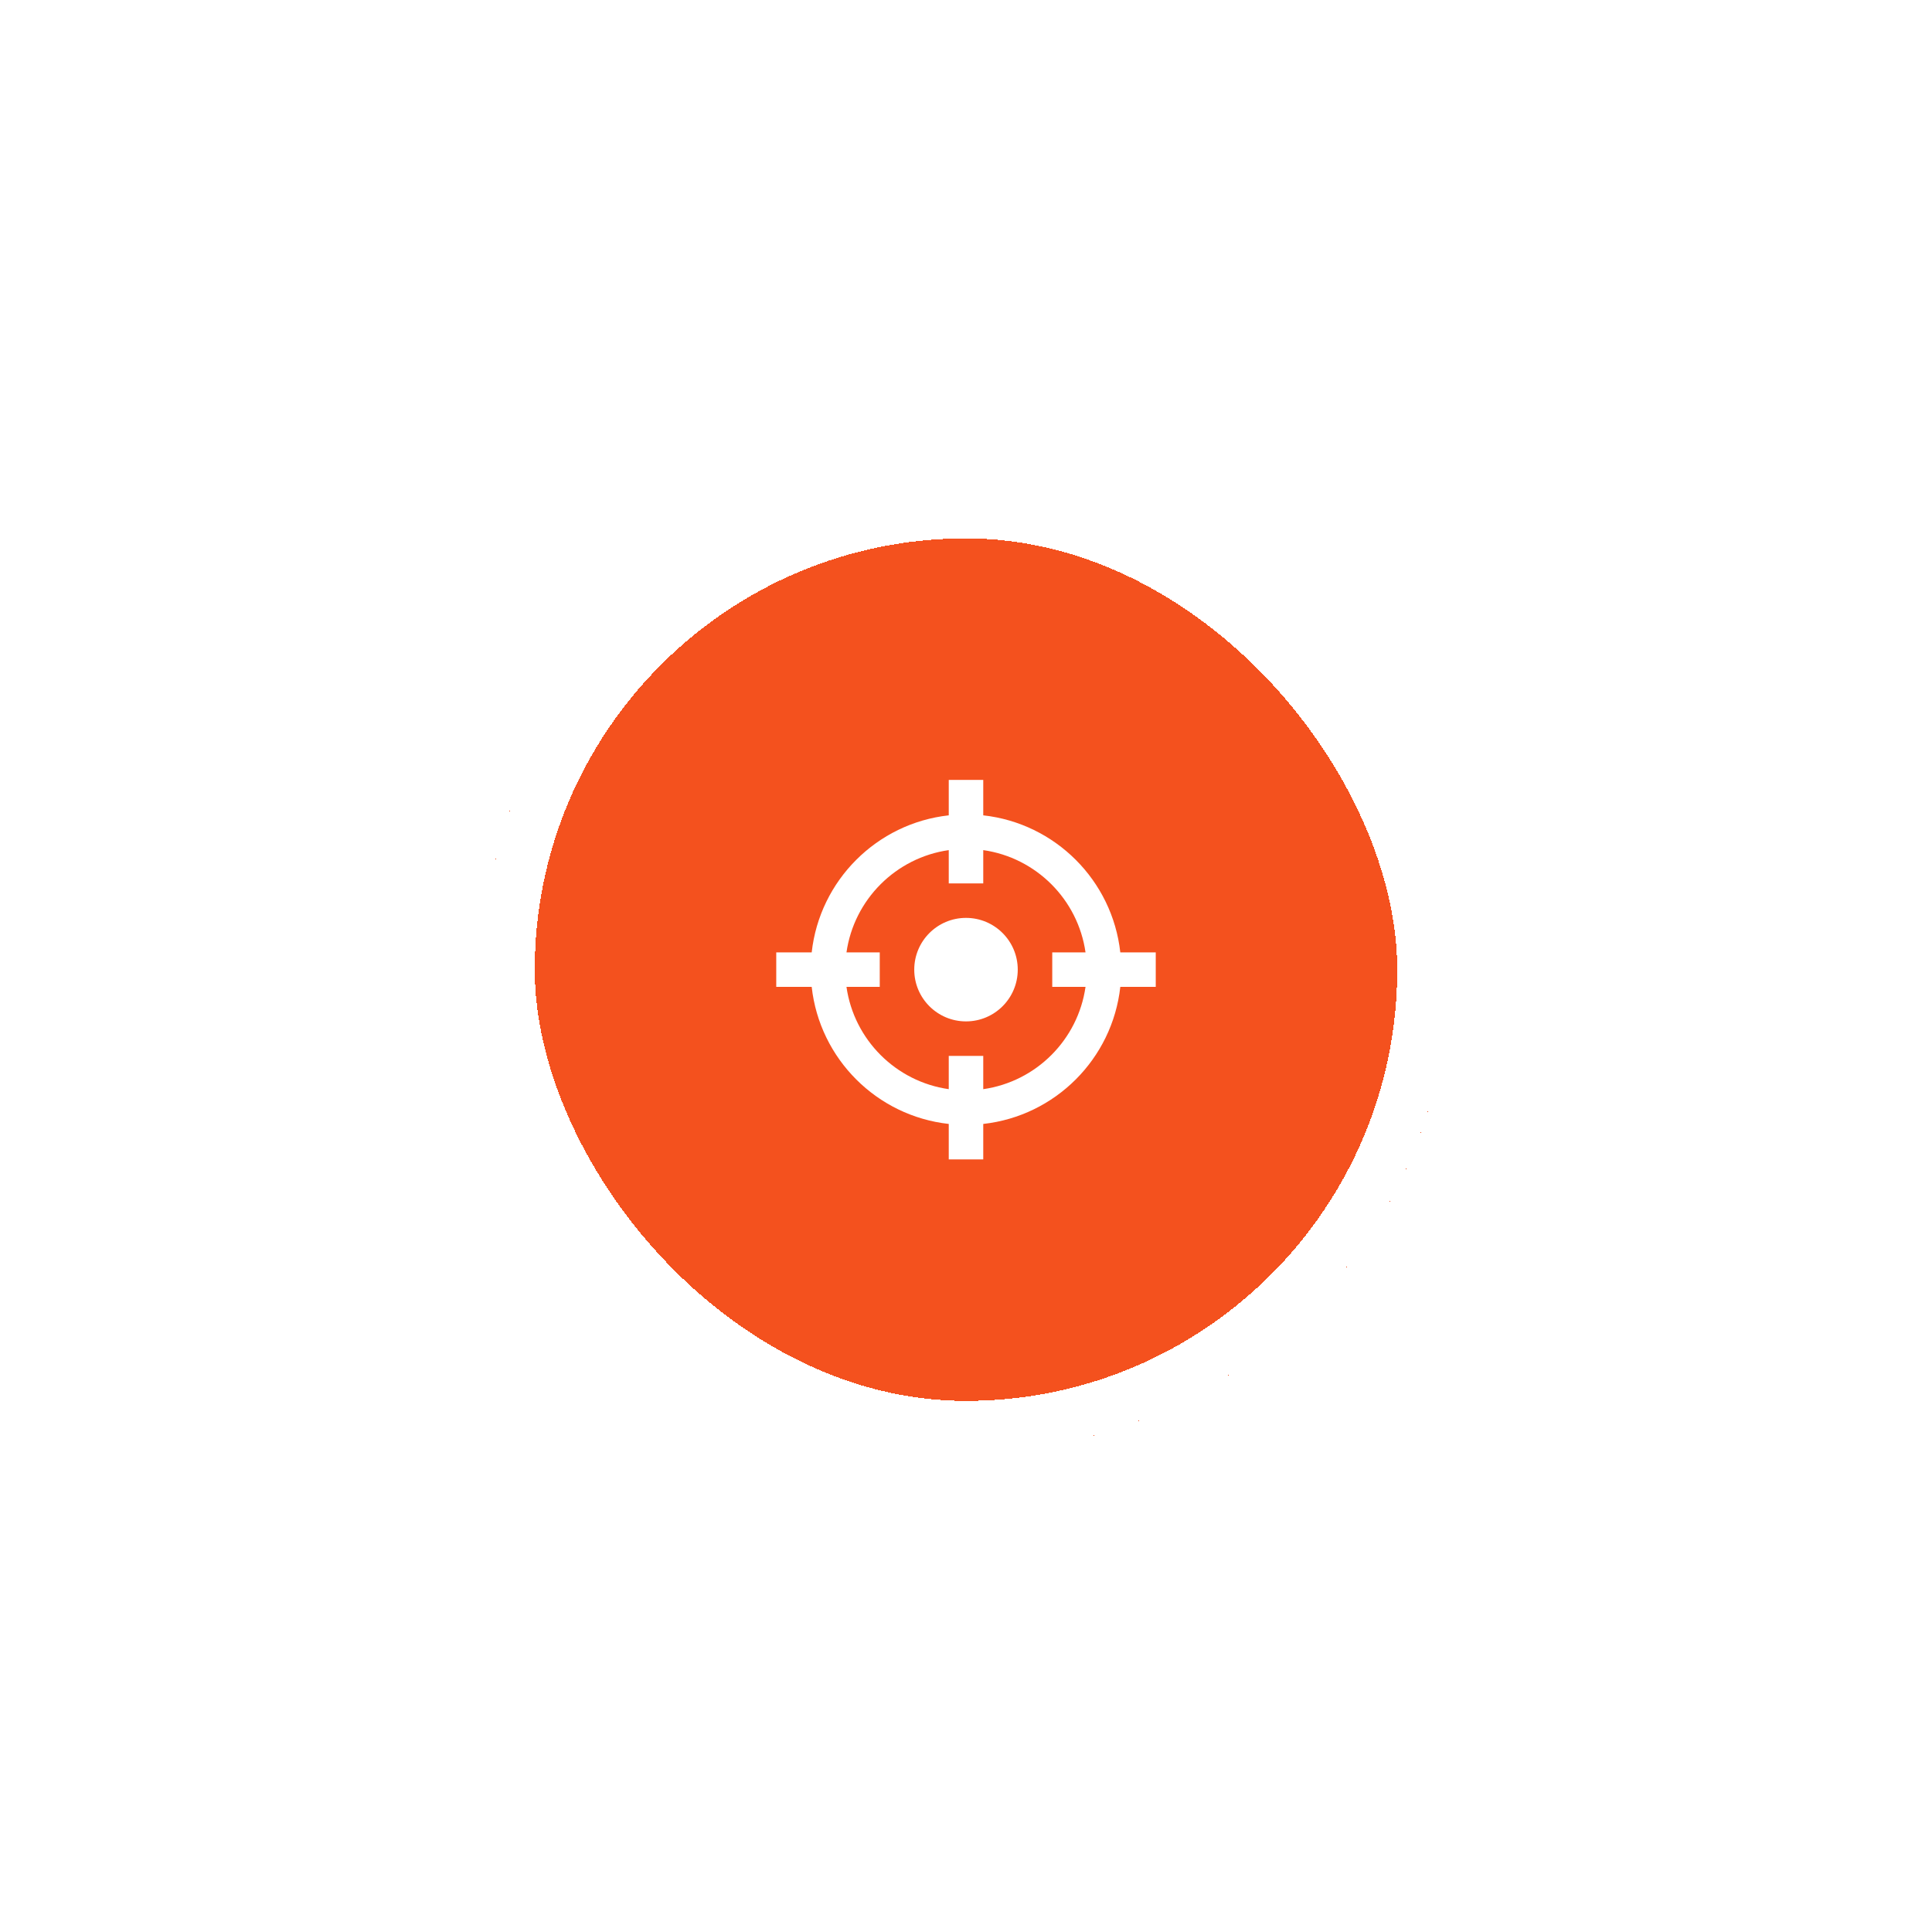
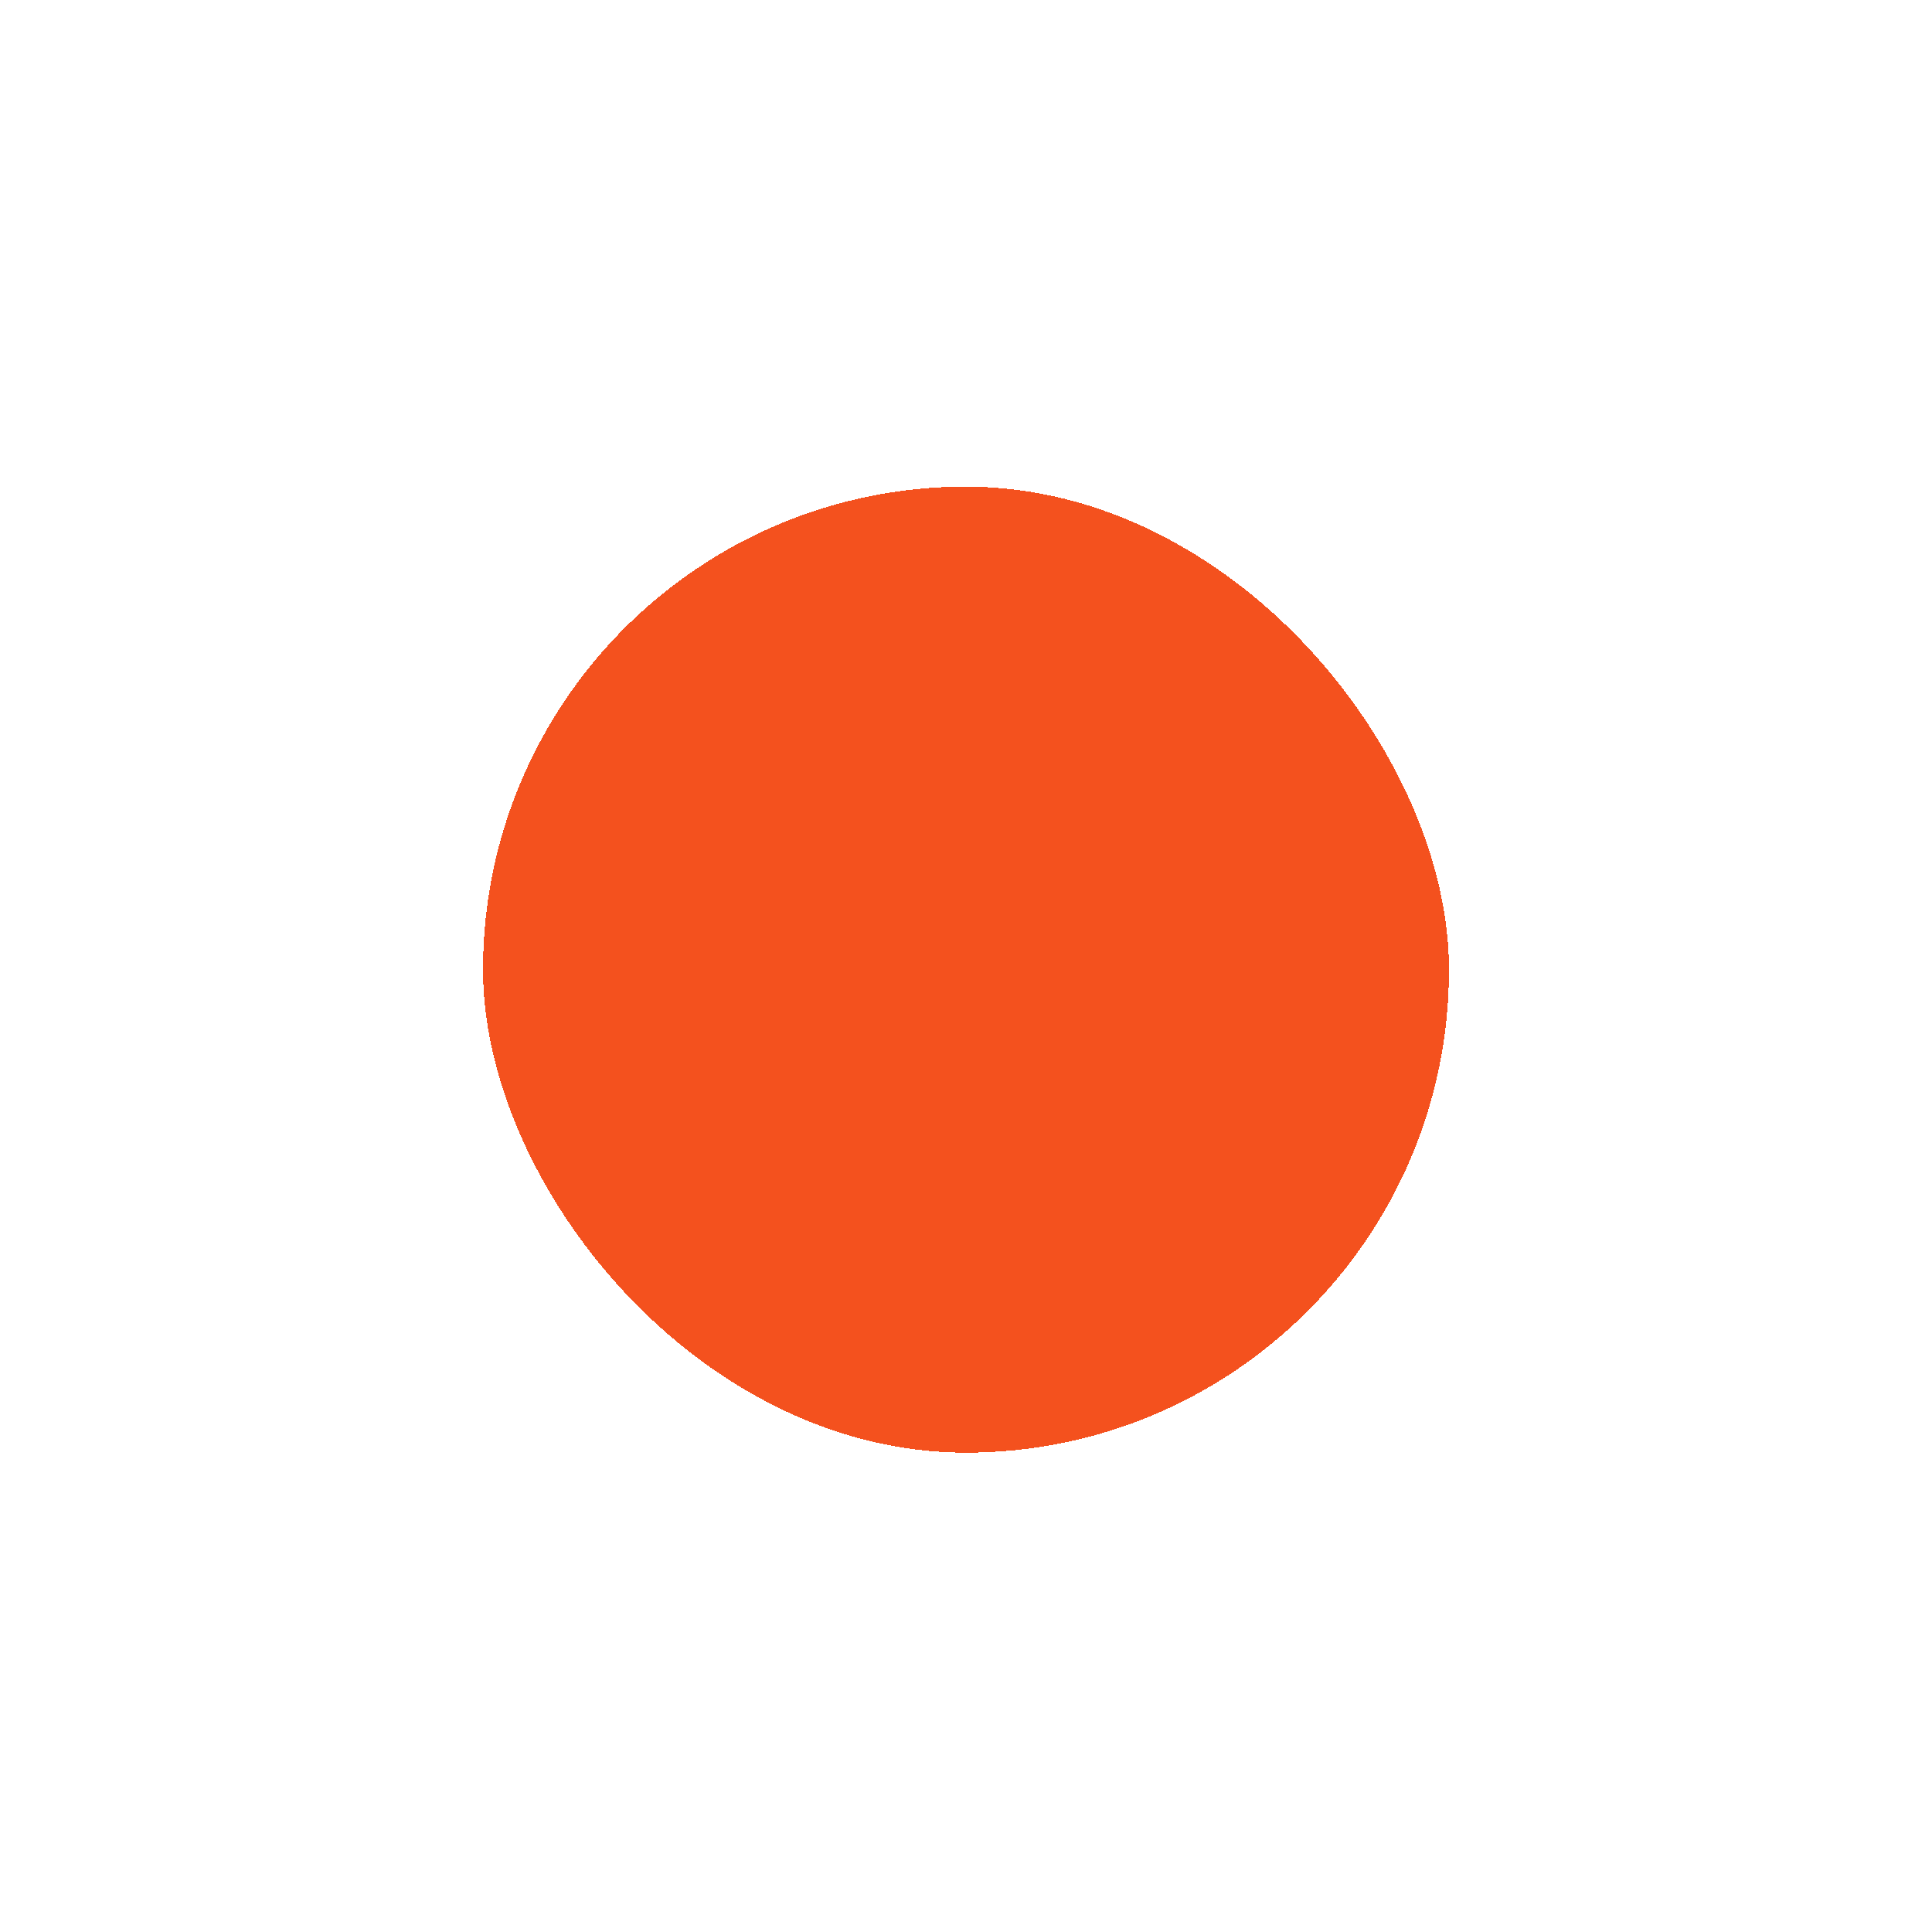
<svg xmlns="http://www.w3.org/2000/svg" width="112" height="112" viewBox="0 0 112 112" fill="none">
  <g filter="url(#filter0_d_7736_30116)">
    <rect x="28" y="19" width="56" height="56" rx="28" fill="#F4511E" shape-rendering="crispEdges" />
-     <rect x="29.5" y="20.5" width="53" height="53" rx="26.5" stroke="white" stroke-width="3" shape-rendering="crispEdges" />
-     <path d="M55 40.071C51.934 40.509 49.509 42.934 49.071 46H51V48H49.071C49.509 51.066 51.934 53.491 55 53.929V52H57V53.929C60.066 53.491 62.491 51.066 62.929 48H61V46H62.929C62.491 42.934 60.066 40.509 57 40.071V42H55V40.071ZM47.055 46C47.516 41.828 50.828 38.516 55 38.055V36H57V38.055C61.172 38.516 64.484 41.828 64.945 46H67V48H64.945C64.484 52.172 61.172 55.484 57 55.945V58H55V55.945C50.828 55.484 47.516 52.172 47.055 48H45V46H47.055ZM59 47C59 48.657 57.657 50 56 50C54.343 50 53 48.657 53 47C53 45.343 54.343 44 56 44C57.657 44 59 45.343 59 47Z" fill="white" />
  </g>
  <defs>
    <filter id="filter0_d_7736_30116" x="0.366" y="0.578" width="111.267" height="111.267" filterUnits="userSpaceOnUse" color-interpolation-filters="sRGB">
      <feFlood flood-opacity="0" result="BackgroundImageFix" />
      <feColorMatrix in="SourceAlpha" type="matrix" values="0 0 0 0 0 0 0 0 0 0 0 0 0 0 0 0 0 0 127 0" result="hardAlpha" />
      <feOffset dy="9.211" />
      <feGaussianBlur stdDeviation="13.817" />
      <feComposite in2="hardAlpha" operator="out" />
      <feColorMatrix type="matrix" values="0 0 0 0 0.957 0 0 0 0 0.318 0 0 0 0 0.118 0 0 0 0.35 0" />
      <feBlend mode="normal" in2="BackgroundImageFix" result="effect1_dropShadow_7736_30116" />
      <feBlend mode="normal" in="SourceGraphic" in2="effect1_dropShadow_7736_30116" result="shape" />
    </filter>
  </defs>
</svg>